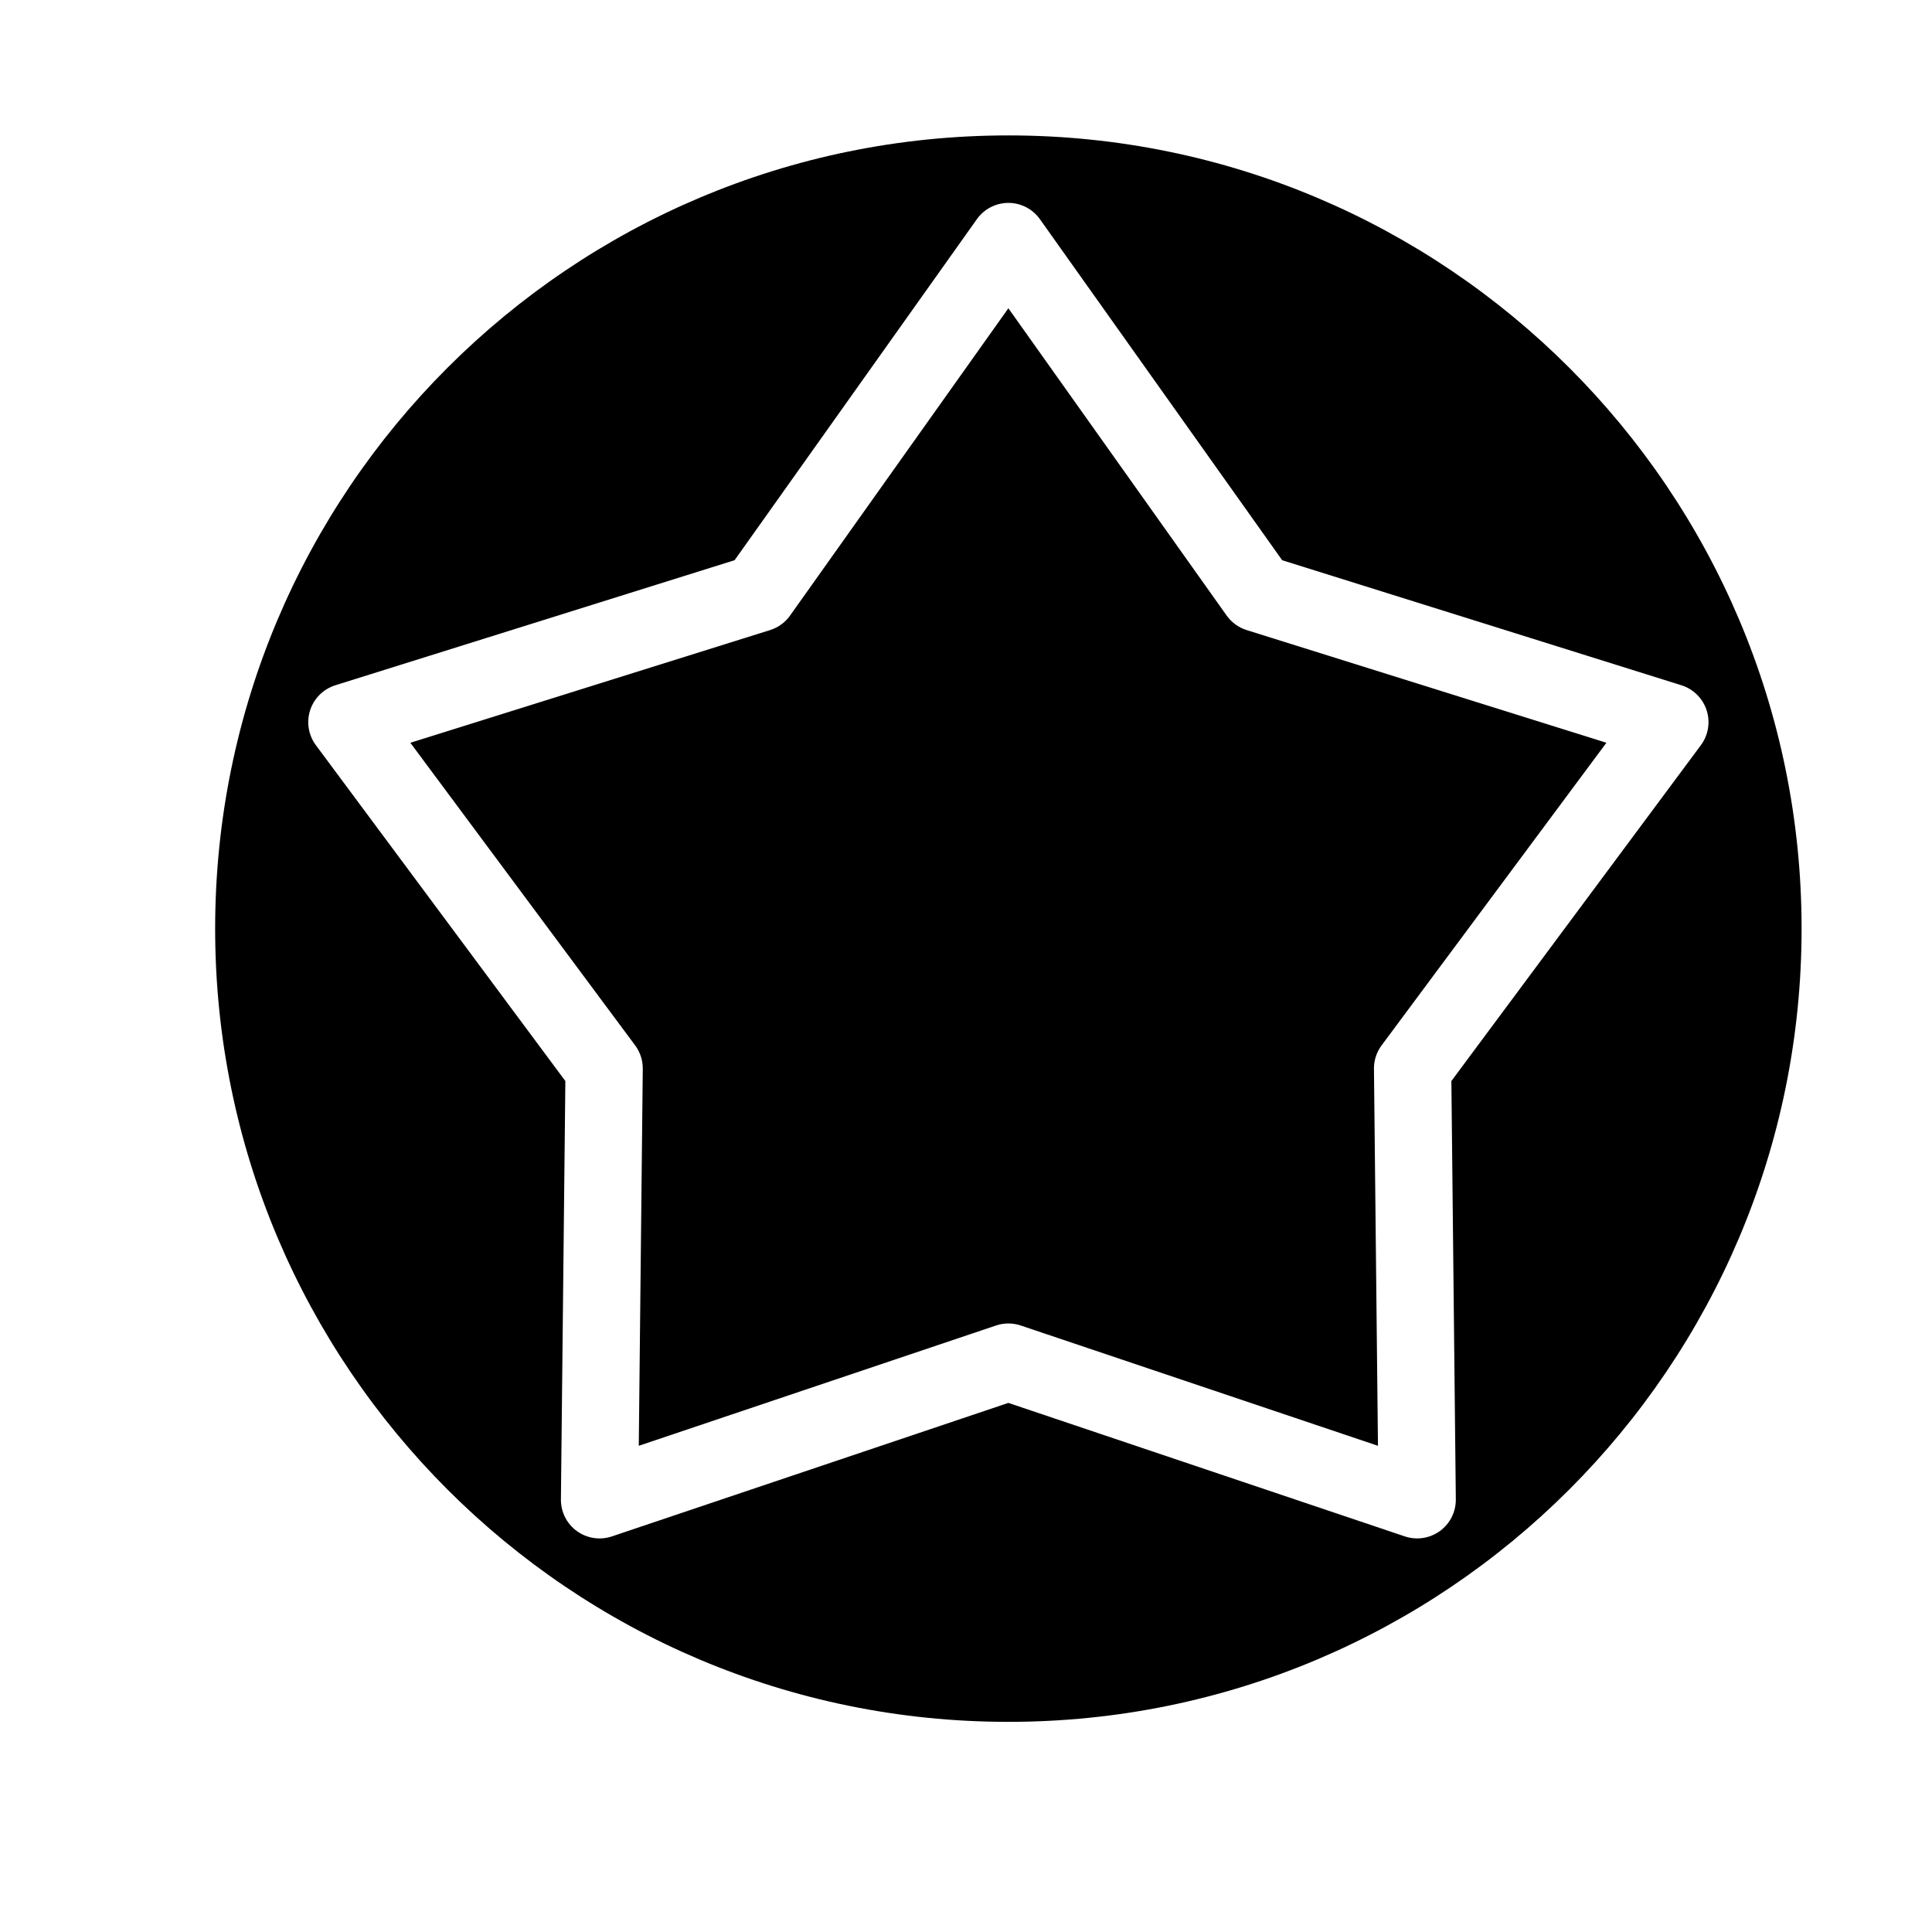
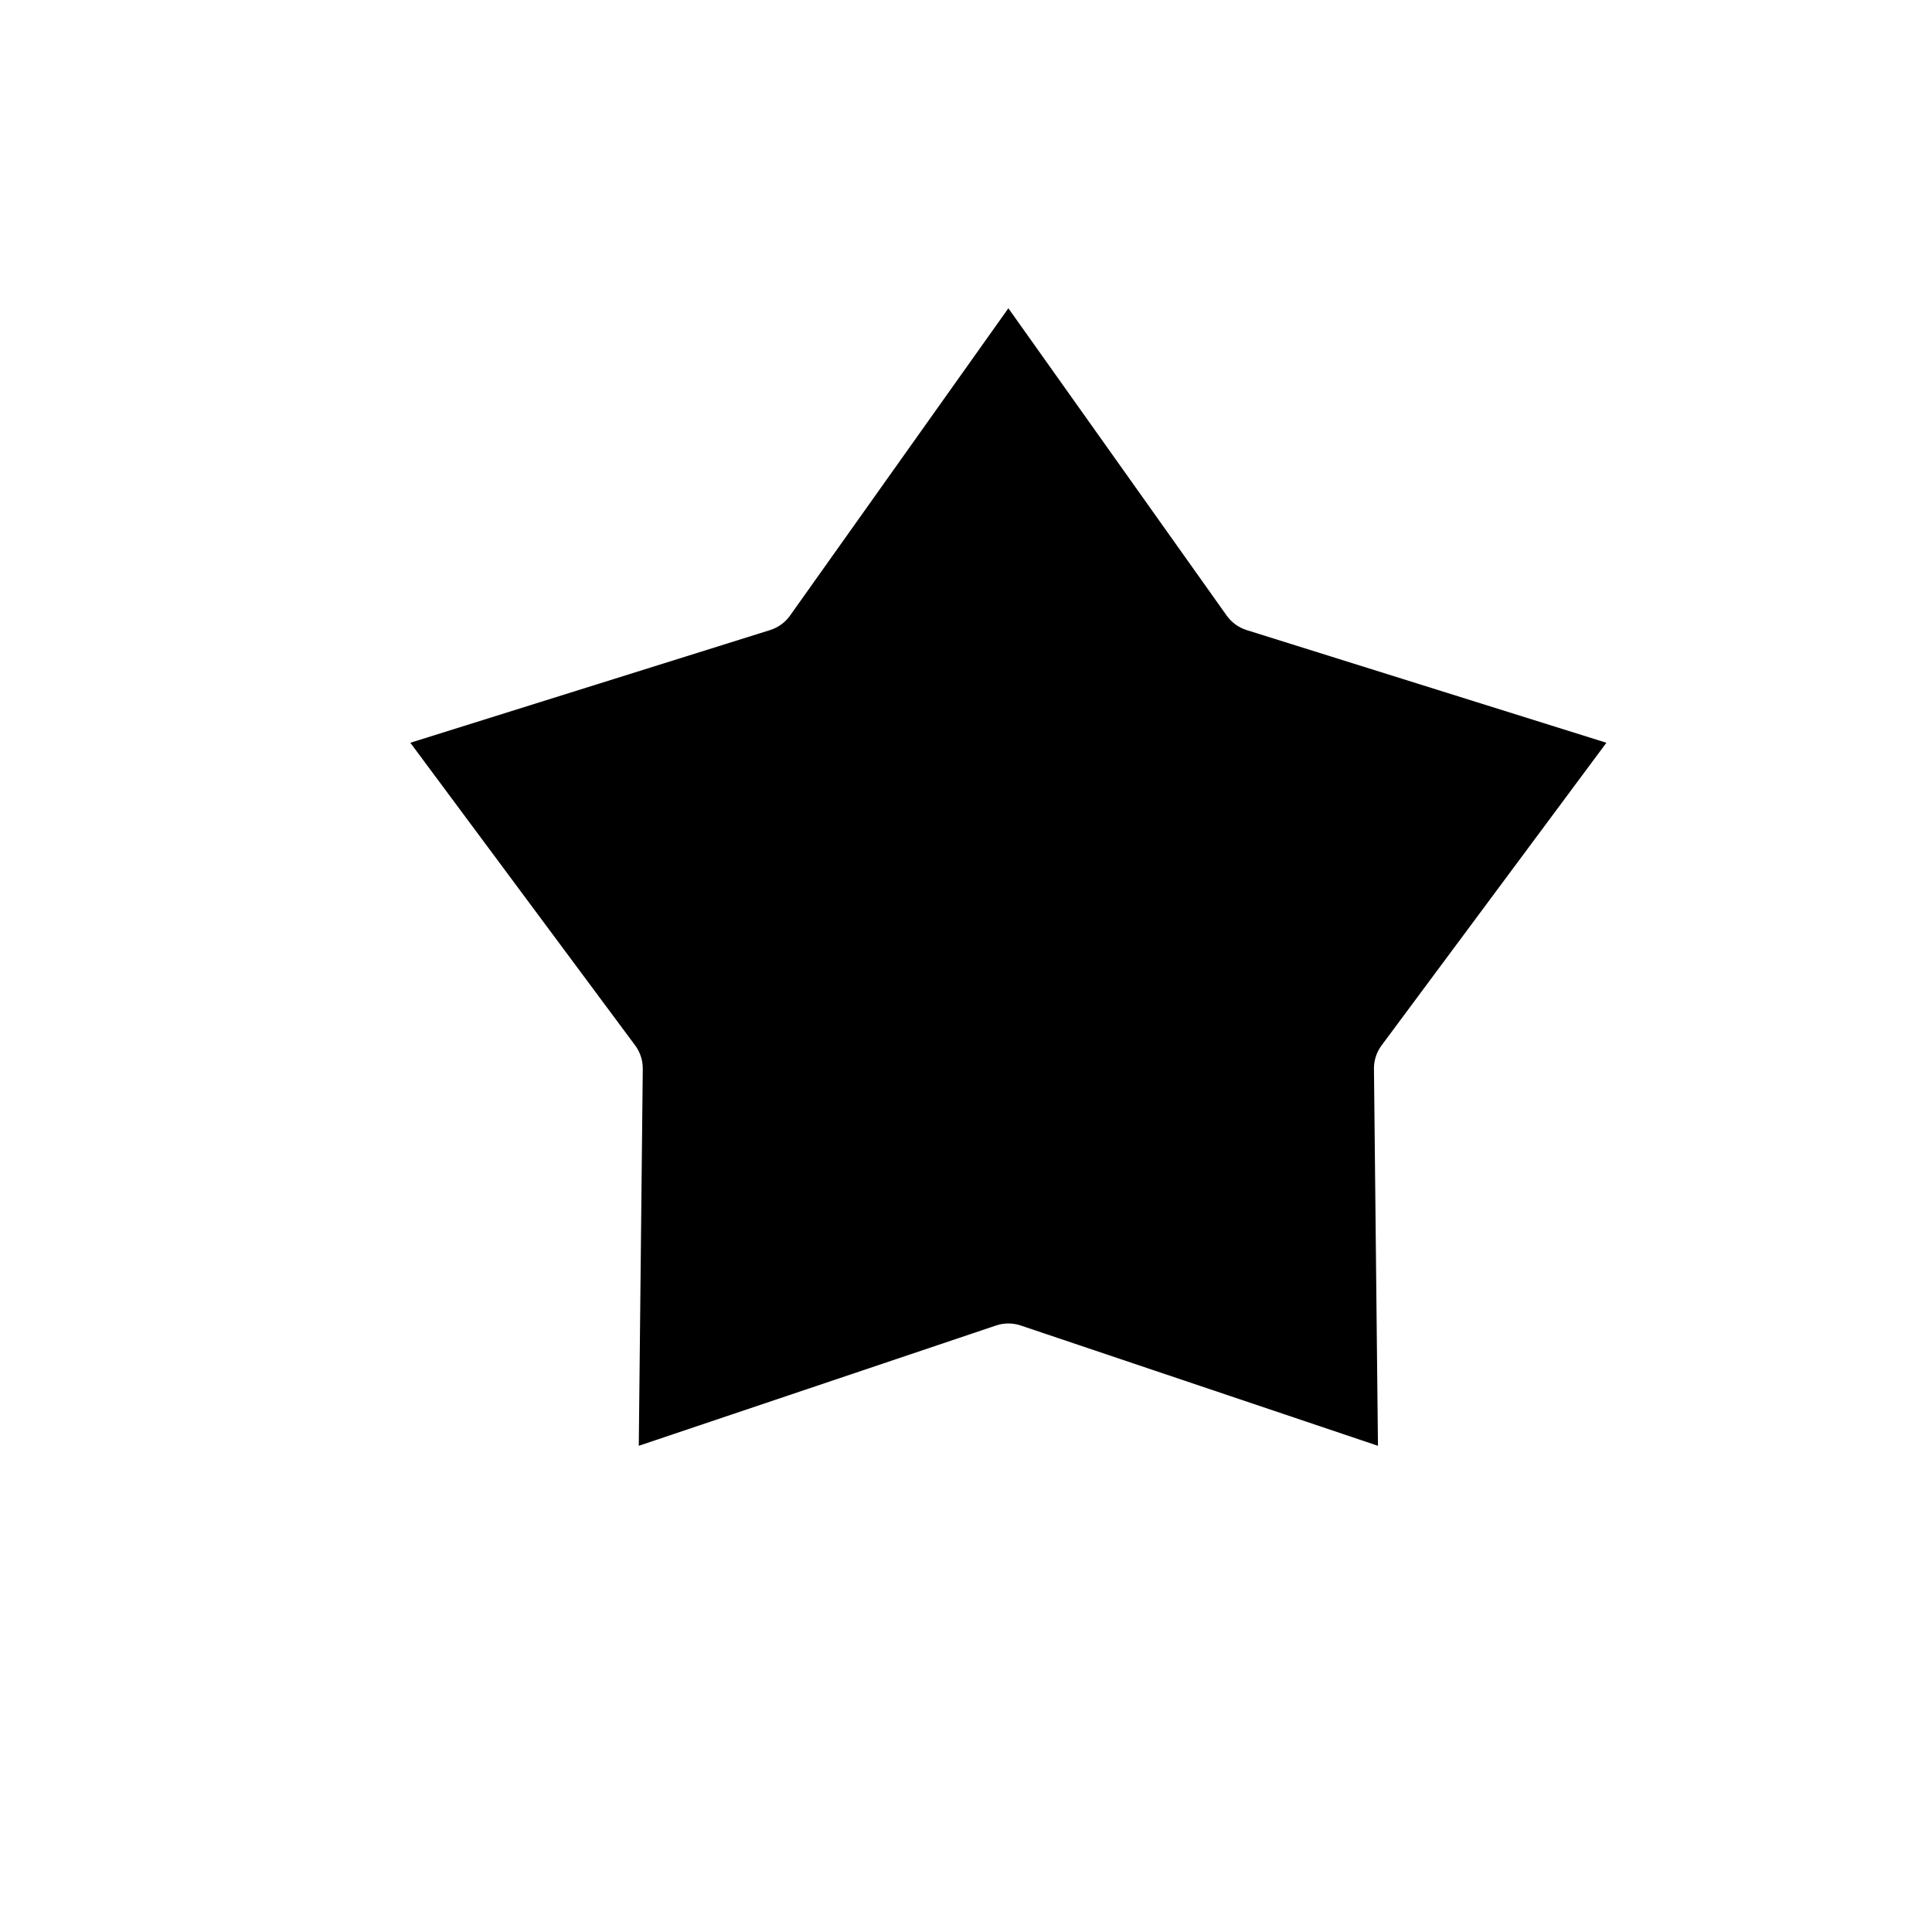
<svg xmlns="http://www.w3.org/2000/svg" version="1.1" id="Layer_1" x="0px" y="0px" width="100px" height="100px" viewBox="0 0 100 100" enable-background="new 0 0 100 100" xml:space="preserve">
  <g>
    <path d="M63.493,31.863l-11.3-15.907L40.892,31.863c-0.253,0.356-0.616,0.62-1.033,0.75l-18.62,5.832l11.636,15.664   c0.261,0.351,0.399,0.776,0.395,1.214l-0.207,19.511l18.492-6.227c0.414-0.139,0.863-0.139,1.277,0l18.491,6.227l-0.207-19.511   c-0.005-0.438,0.134-0.863,0.395-1.214l11.636-15.664l-18.62-5.832C64.109,32.482,63.747,32.219,63.493,31.863z" />
-     <path d="M52.193,7.009c-22.675,0-41.057,18.382-41.057,41.057c0,22.675,18.382,41.057,41.057,41.057   c22.675,0,41.057-18.382,41.057-41.057C93.25,25.391,74.868,7.009,52.193,7.009z M75.123,55.954l0.23,21.652   c0.007,0.647-0.301,1.259-0.824,1.64c-0.347,0.251-0.759,0.382-1.176,0.382c-0.215,0-0.43-0.034-0.639-0.104l-20.521-6.91   l-20.522,6.91c-0.614,0.208-1.289,0.103-1.814-0.277c-0.524-0.381-0.831-0.992-0.824-1.64l0.23-21.652L16.35,38.571   c-0.386-0.52-0.497-1.195-0.297-1.811c0.2-0.616,0.687-1.097,1.305-1.291l20.664-6.473l12.541-17.652   c0.376-0.528,0.983-0.842,1.631-0.842s1.255,0.313,1.631,0.842l12.54,17.653l20.664,6.472c0.618,0.194,1.104,0.675,1.305,1.291   c0.2,0.616,0.09,1.291-0.297,1.811L75.123,55.954z" />
  </g>
</svg>